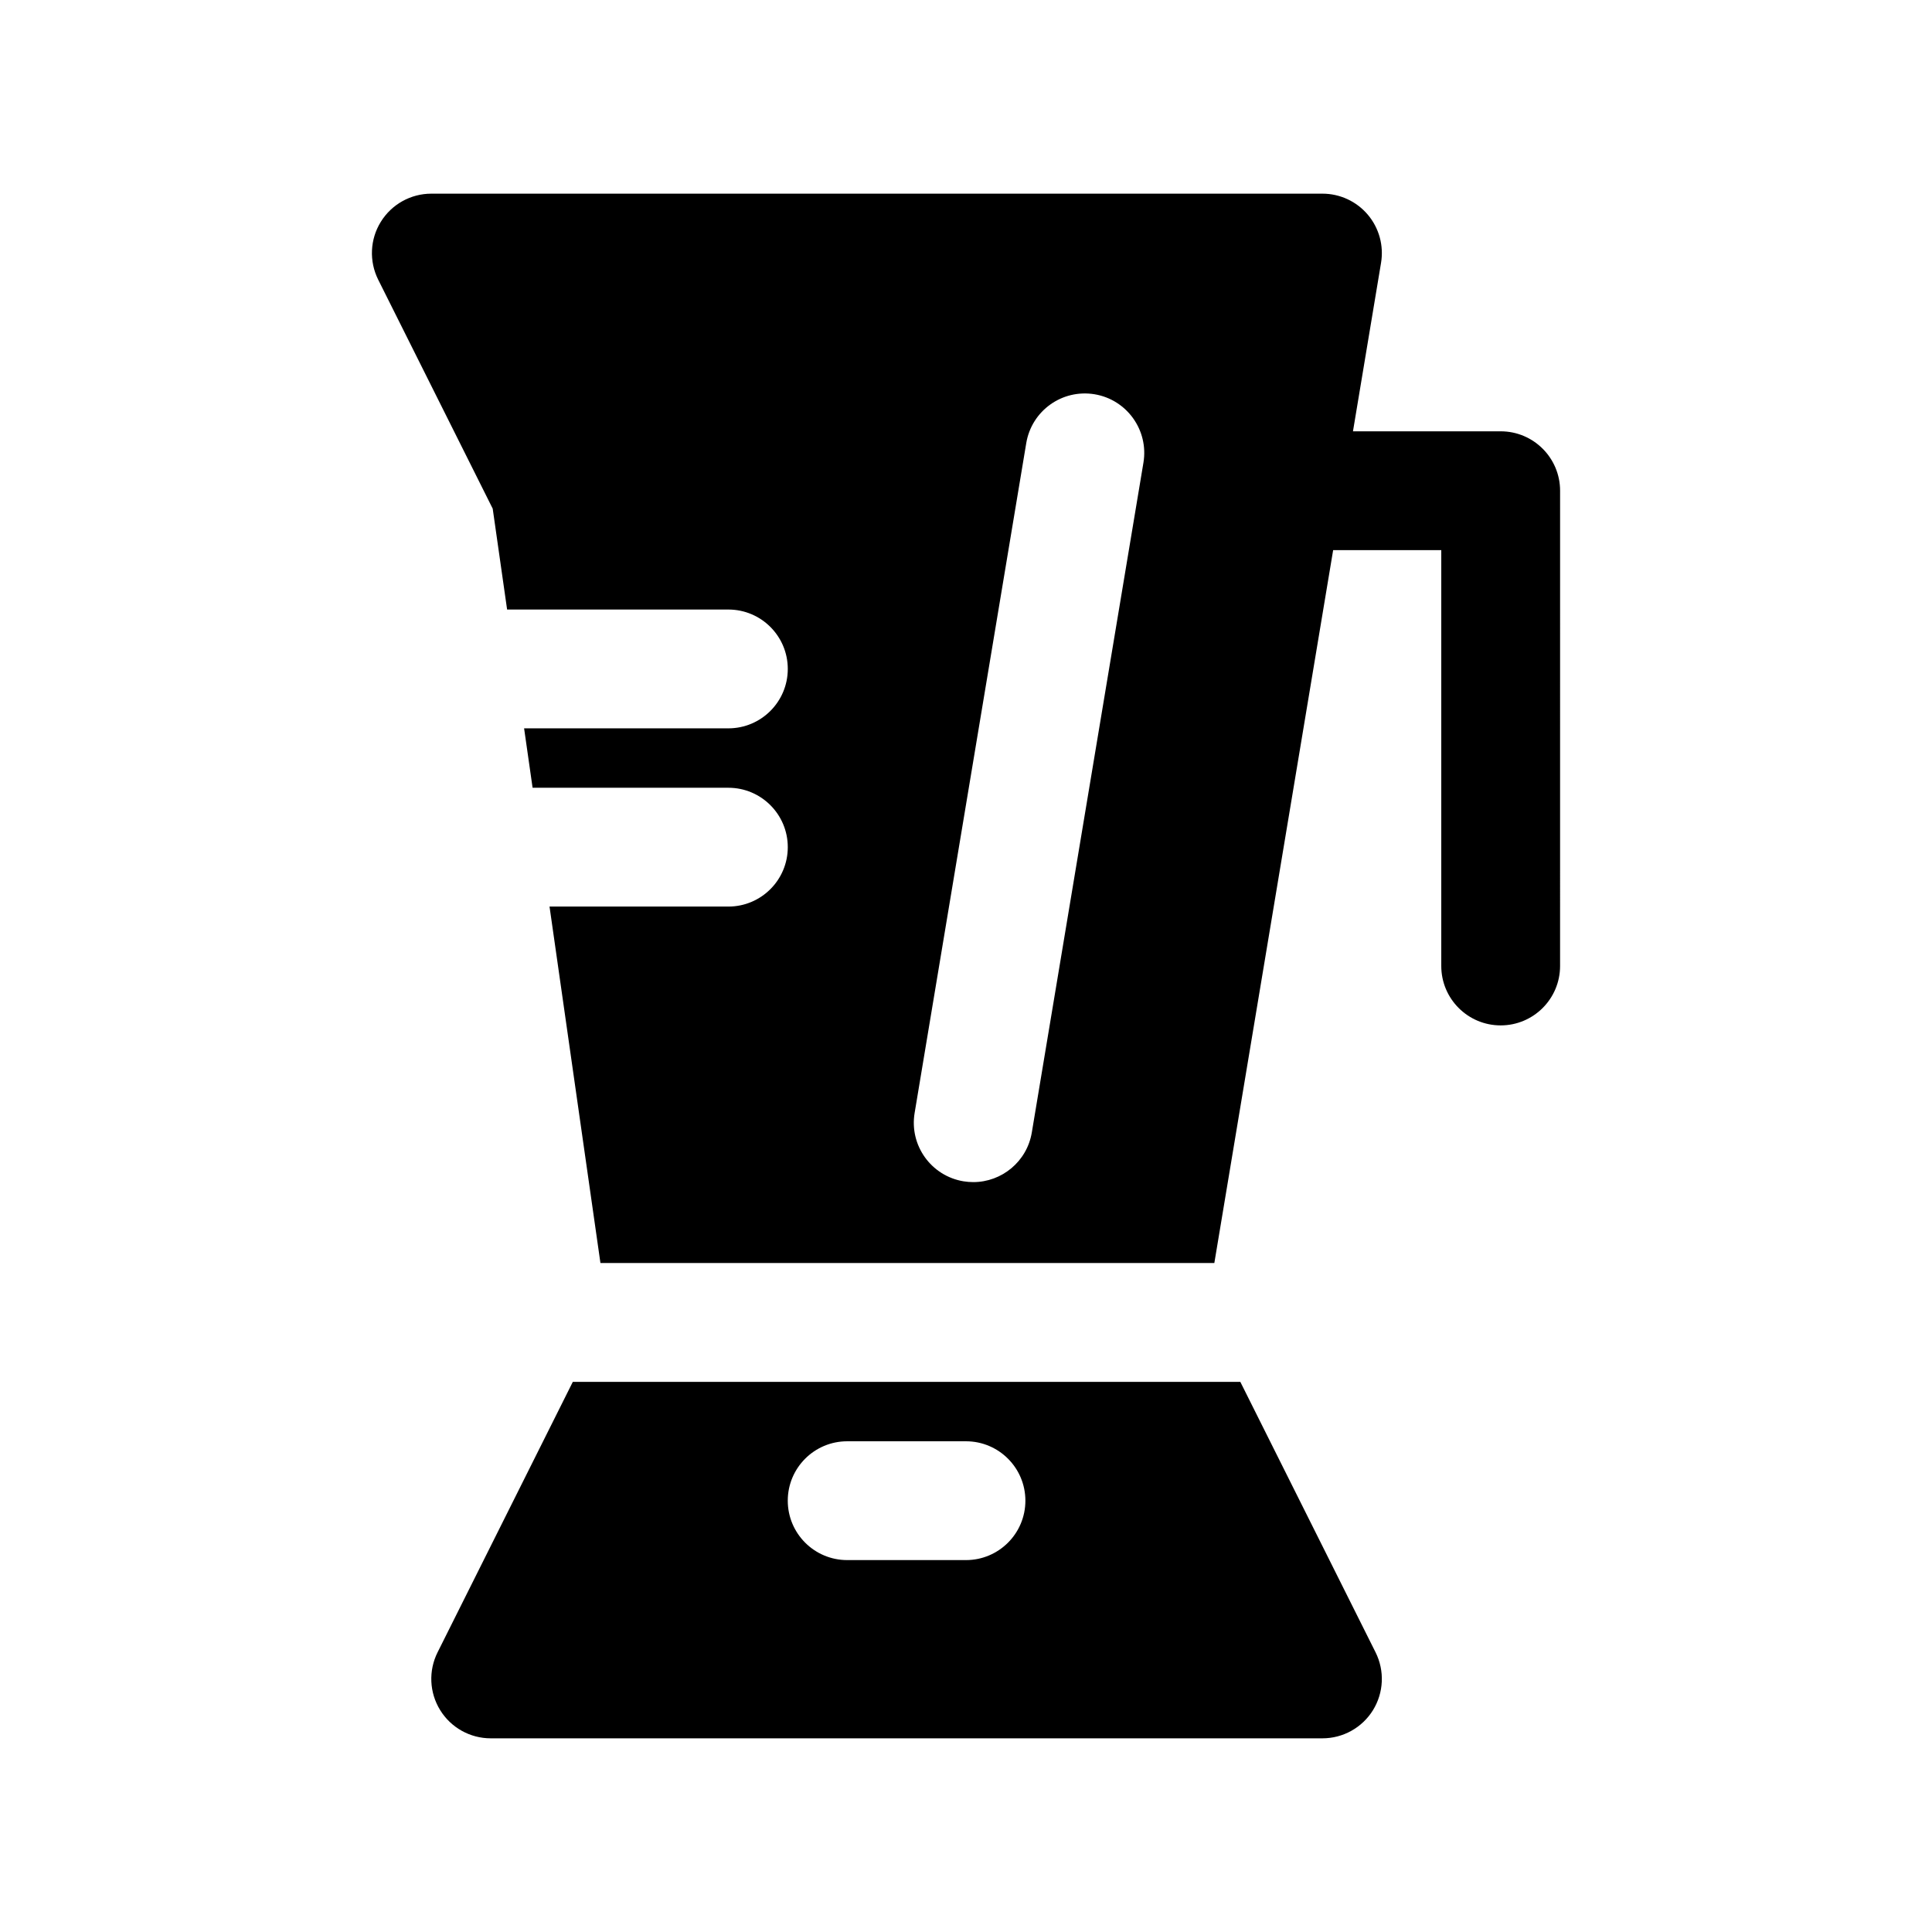
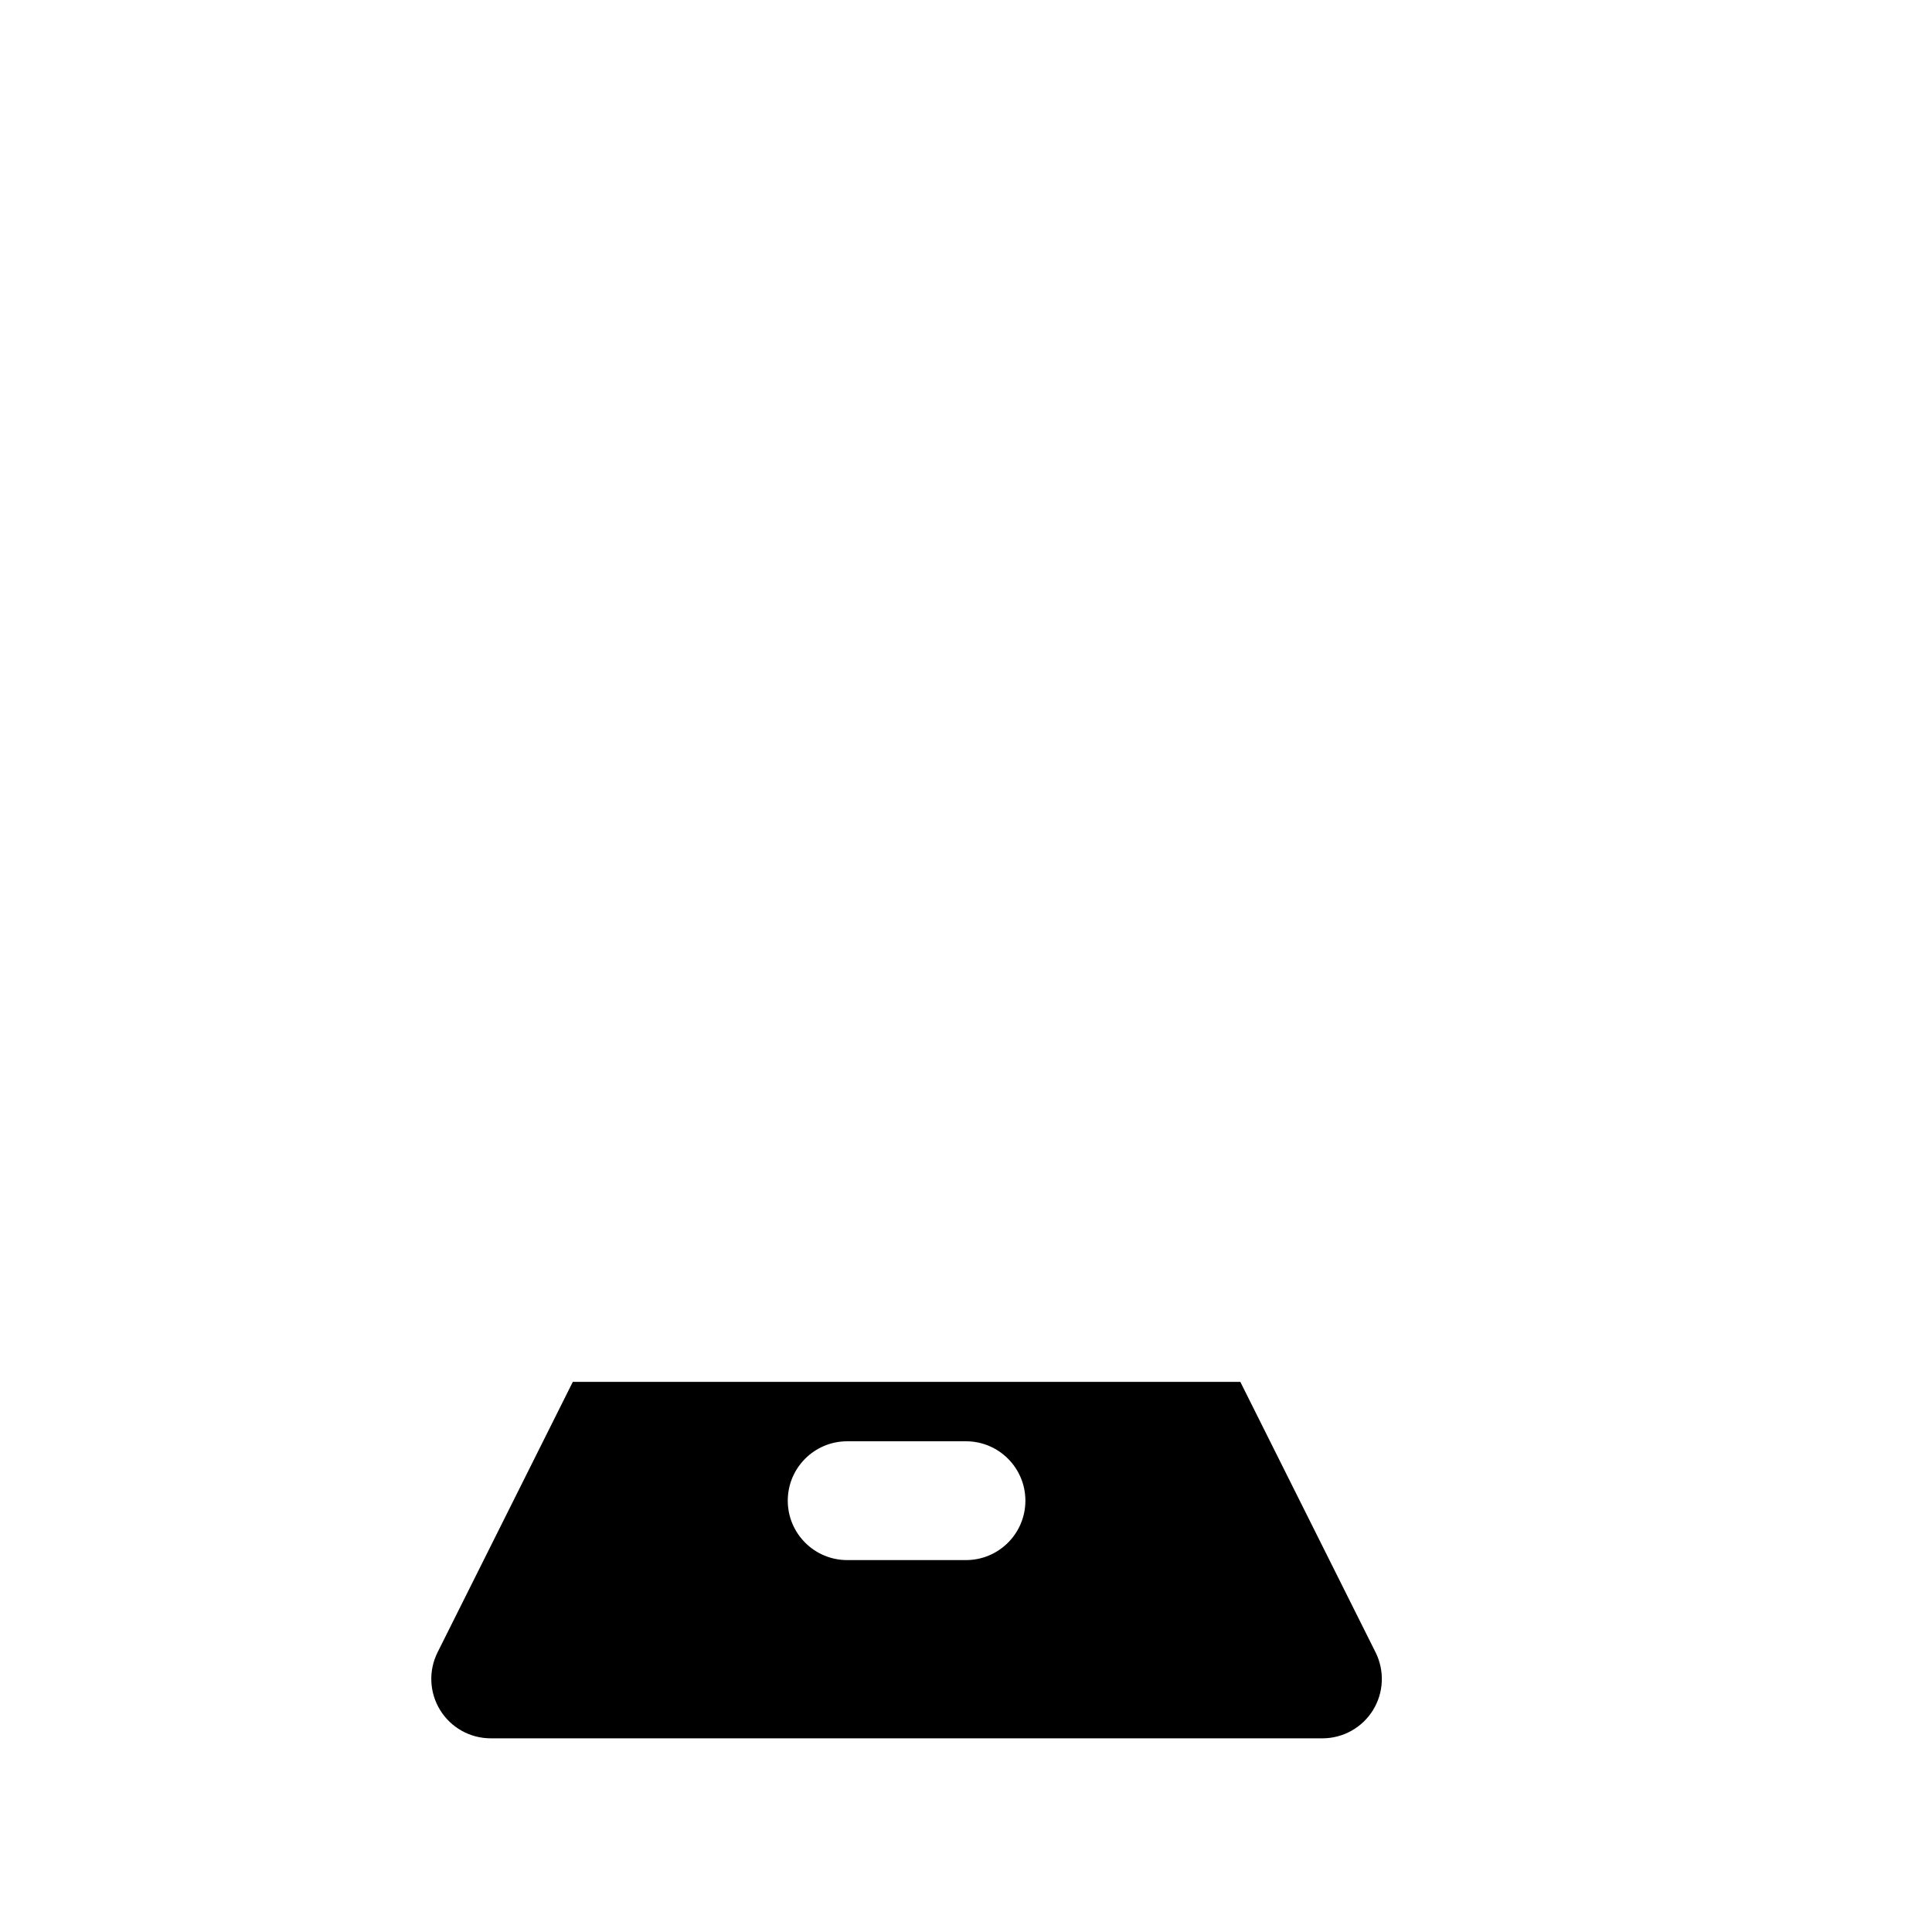
<svg xmlns="http://www.w3.org/2000/svg" fill="#000000" width="800px" height="800px" version="1.1" viewBox="144 144 512 512">
  <g>
-     <path d="m541.7 258.3h-39.148l7.438-44.641c0.762-4.566-0.52-9.234-3.512-12.77-2.988-3.527-7.383-5.566-12.012-5.566h-236.16c-5.457 0-10.523 2.824-13.391 7.469-2.875 4.637-3.125 10.438-0.691 15.32l30.348 60.684 3.816 26.738h58.641c8.691 0 15.742 7.055 15.742 15.742 0 8.691-7.055 15.742-15.742 15.742h-54.137l2.25 15.742 51.887 0.004c8.691 0 15.742 7.055 15.742 15.742 0 8.691-7.055 15.742-15.742 15.742h-47.398l13.492 94.465h162.69l31.488-188.93 28.652 0.004v110.21c0 8.691 7.055 15.742 15.742 15.742 8.691 0 15.742-7.055 15.742-15.742l0.004-125.95c0-8.691-7.051-15.746-15.742-15.746zm-94.676 8.297-29.582 177.52c-1.281 7.699-7.957 13.152-15.508 13.152-0.859 0-1.73-0.07-2.606-0.211-8.582-1.434-14.375-9.539-12.941-18.121l29.582-177.51c1.434-8.574 9.5-14.367 18.121-12.941 8.562 1.434 14.355 9.543 12.934 18.113z" />
    <path d="m472.7 510.21h-176.9l-35.84 71.676c-2.441 4.879-2.18 10.676 0.691 15.32 2.863 4.641 7.934 7.469 13.391 7.469h220.42c5.457 0 10.523-2.824 13.391-7.461 2.867-4.644 3.125-10.438 0.691-15.32zm-72.703 47.23h-31.488c-8.691 0-15.742-7.055-15.742-15.742 0-8.691 7.055-15.742 15.742-15.742h31.488c8.691 0 15.742 7.055 15.742 15.742 0 8.691-7.055 15.742-15.742 15.742z" />
  </g>
</svg>